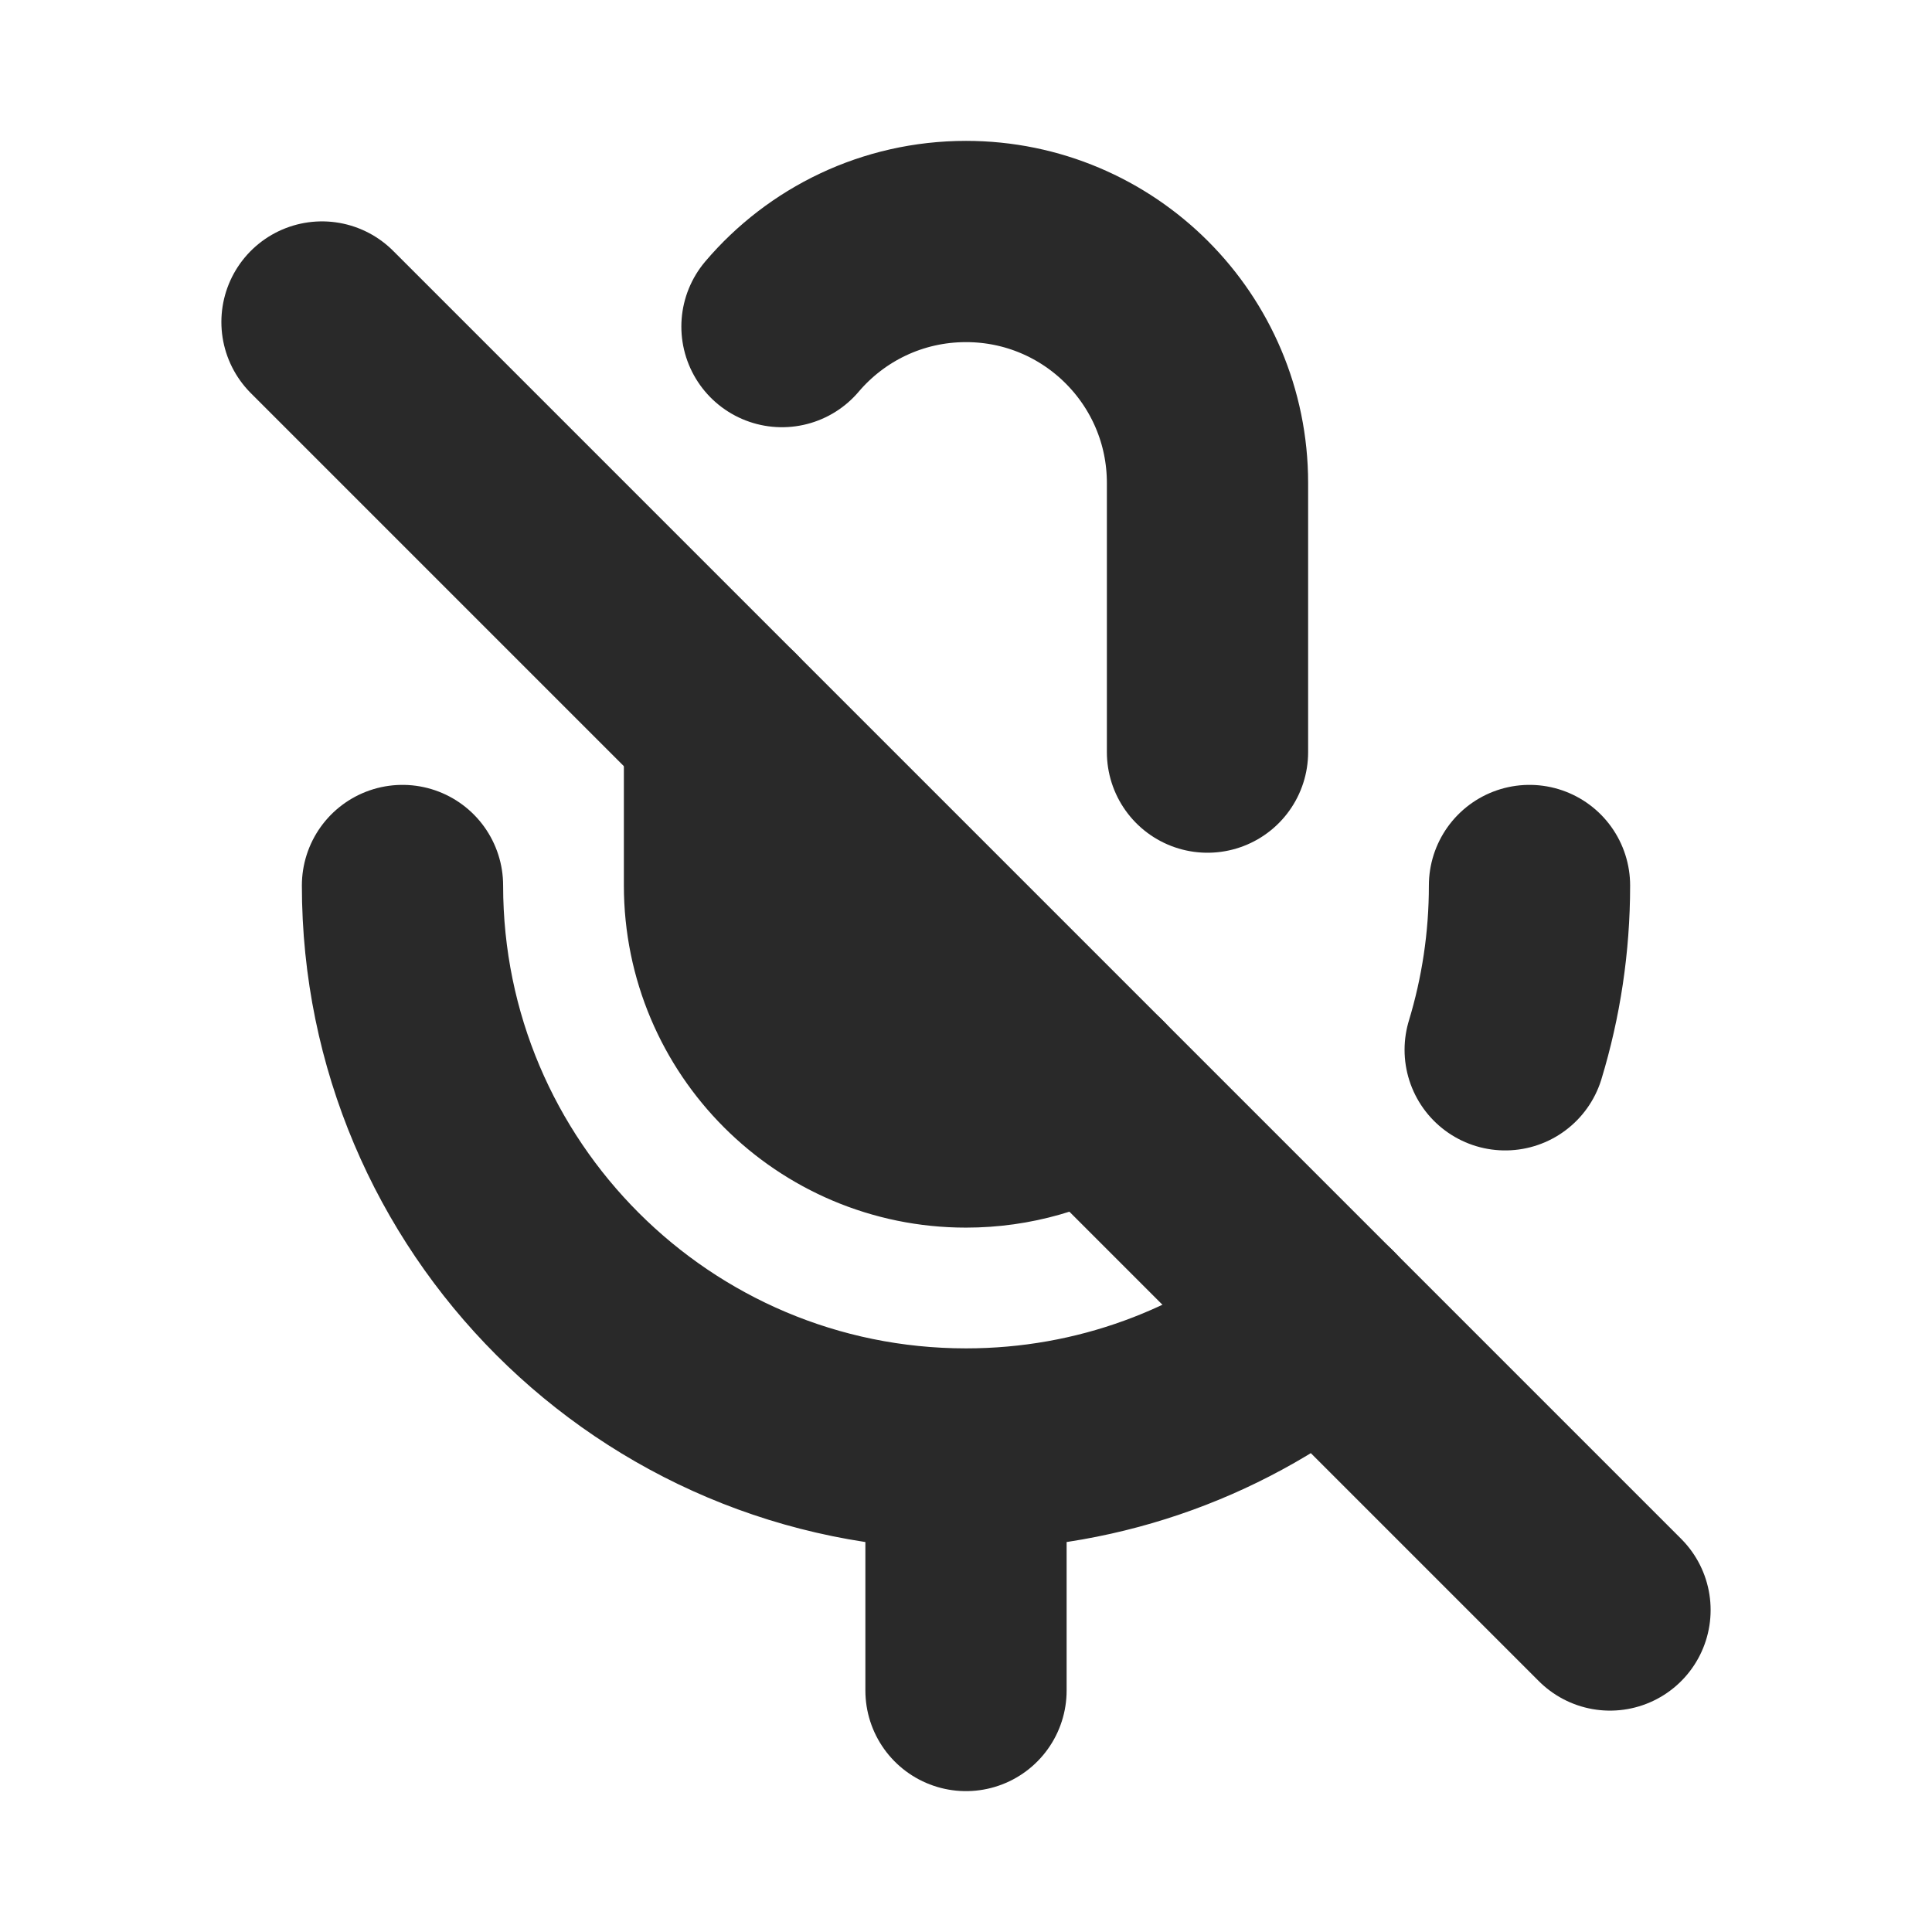
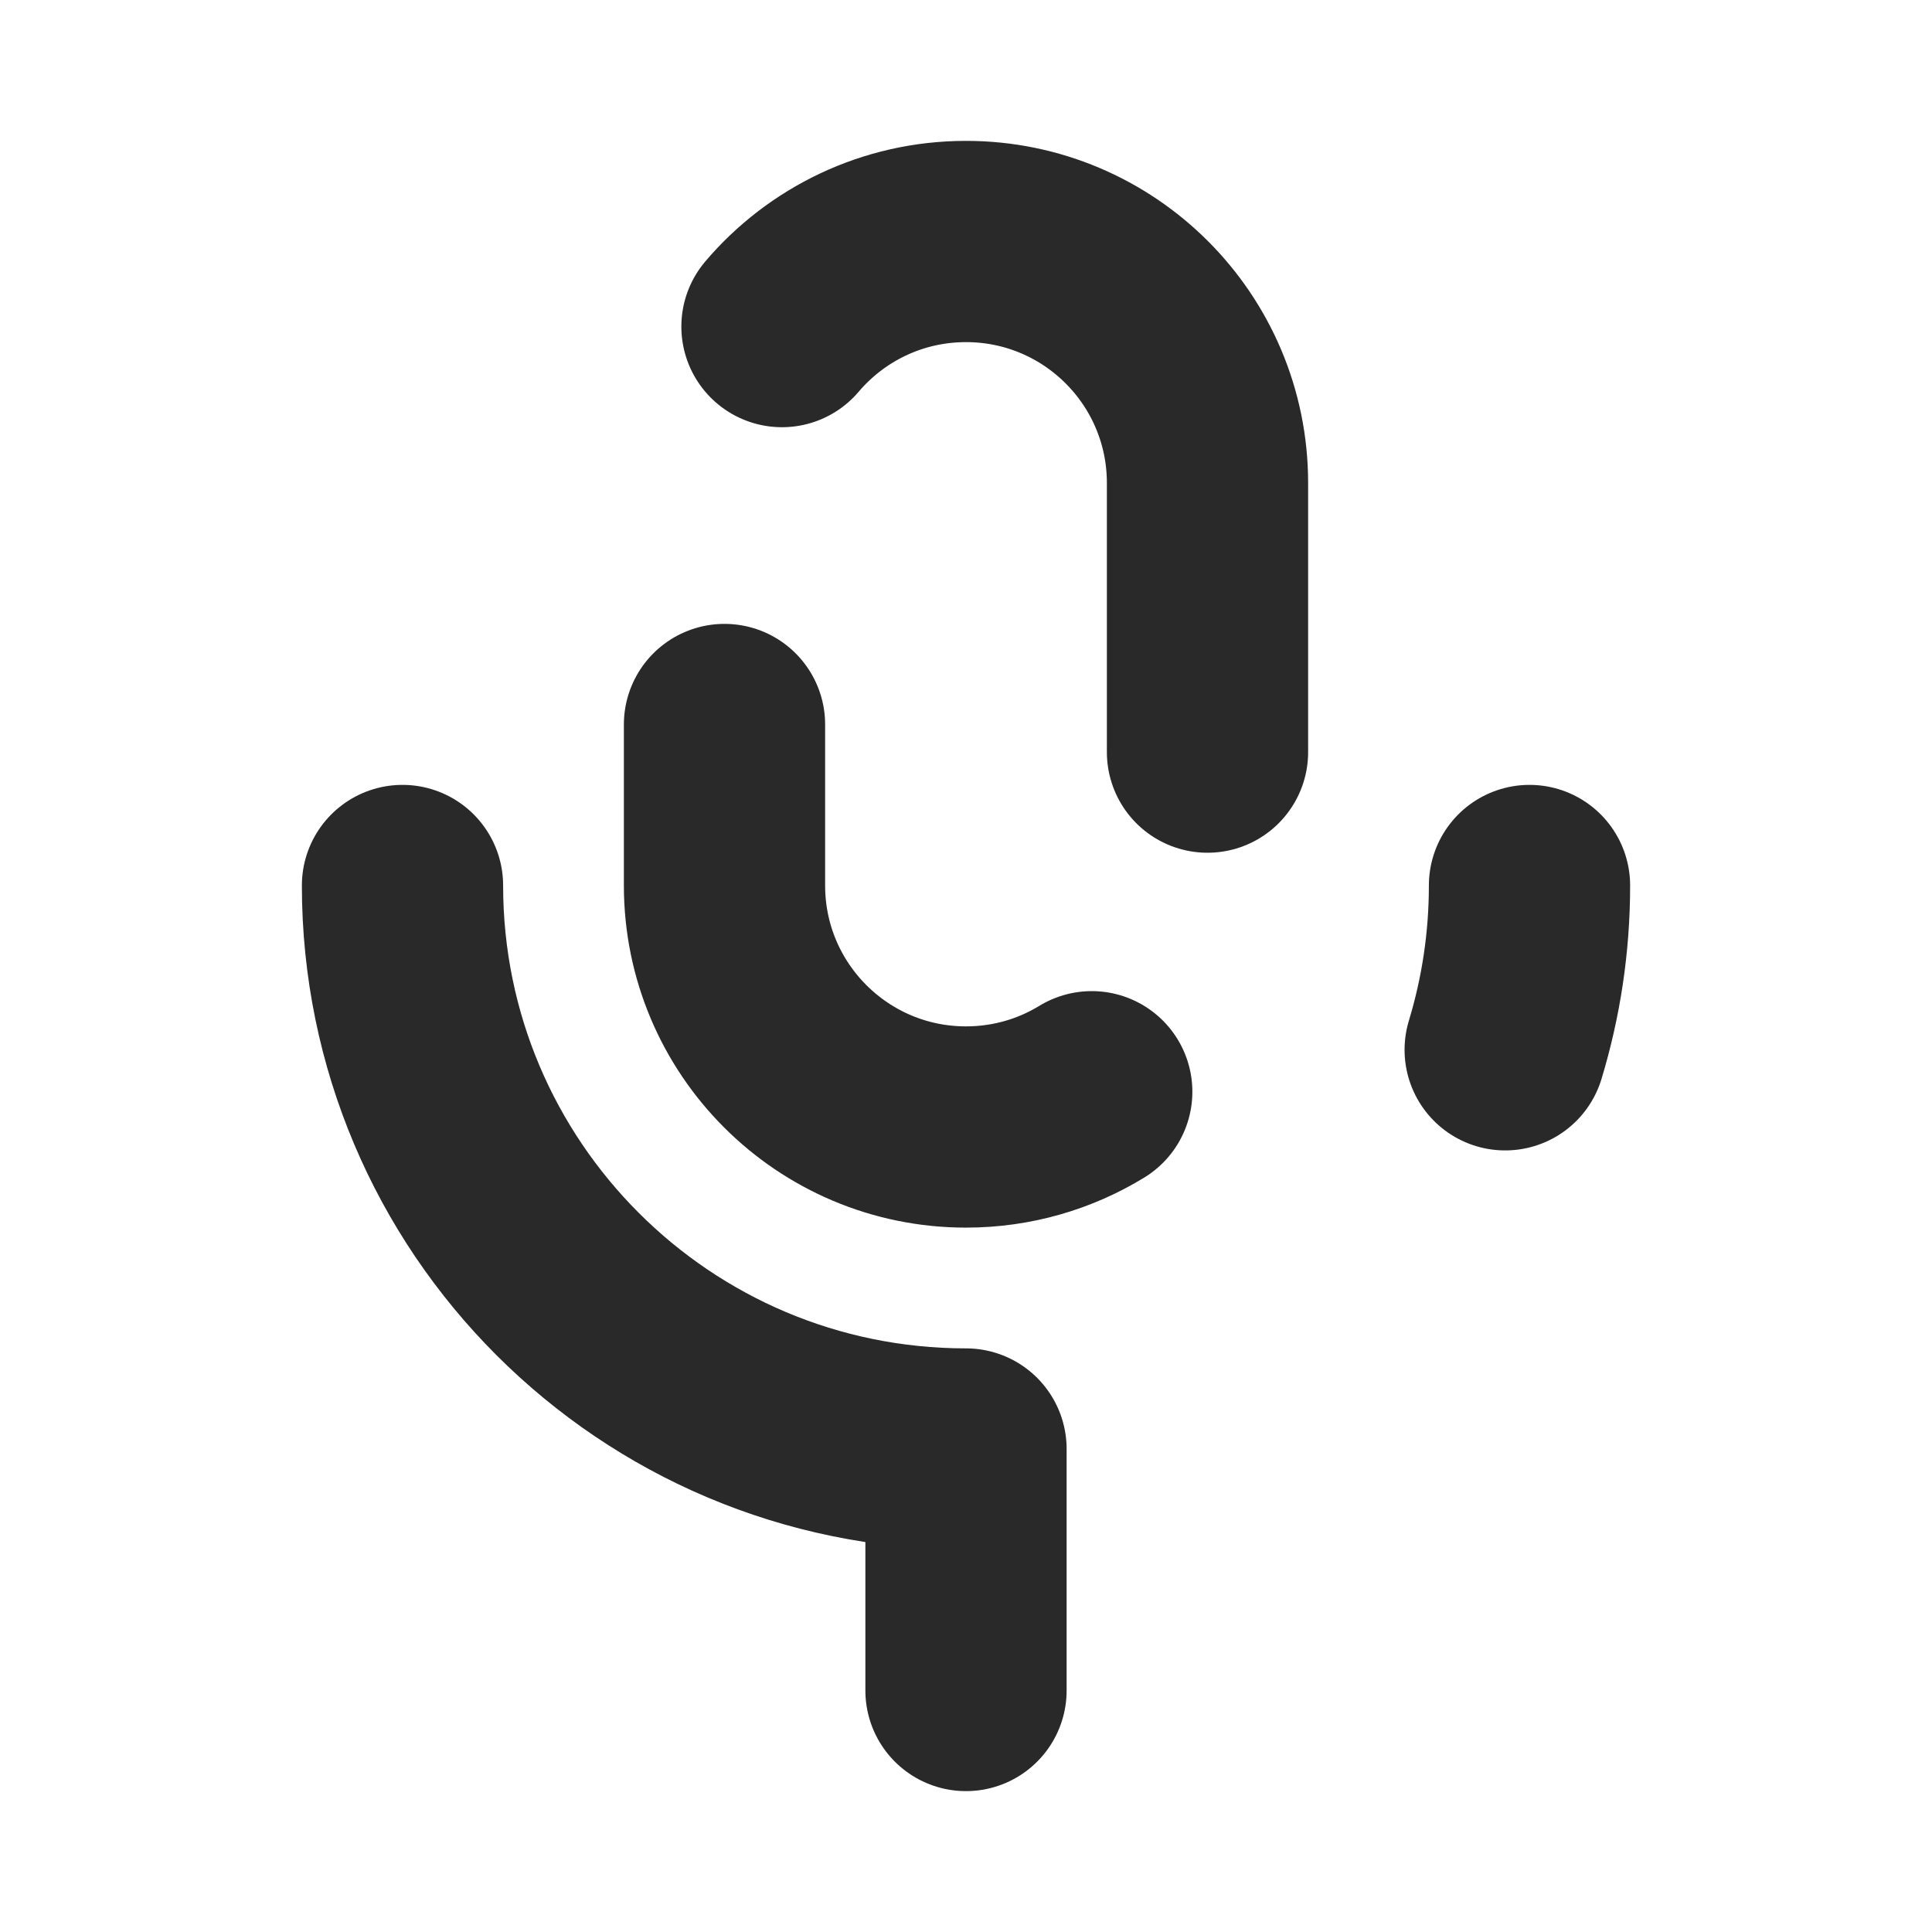
<svg xmlns="http://www.w3.org/2000/svg" width="800px" height="800px" viewBox="0 0 24 24" fill="none">
  <g clip-path="url(#clip0_429_11143)">
-     <path d="M19 11C19 11.71 18.894 12.395 18.698 13.041M12 18C8.134 18 5 14.866 5 11M12 18V21M12 18C13.678 18 15.219 17.409 16.425 16.424M9.714 4.057C10.264 3.41 11.084 3 12 3C13.657 3 15 4.343 15 6V9.343M9 9V11C9 12.657 10.343 14 12 14C12.572 14 13.107 13.84 13.562 13.562" stroke="#292929" stroke-width="2.5" stroke-linecap="round" stroke-linejoin="round" />
-     <path d="M4 4L20 20" stroke="#292929" stroke-width="2.5" stroke-linecap="round" />
+     <path d="M19 11C19 11.71 18.894 12.395 18.698 13.041M12 18C8.134 18 5 14.866 5 11M12 18V21M12 18M9.714 4.057C10.264 3.41 11.084 3 12 3C13.657 3 15 4.343 15 6V9.343M9 9V11C9 12.657 10.343 14 12 14C12.572 14 13.107 13.84 13.562 13.562" stroke="#292929" stroke-width="2.5" stroke-linecap="round" stroke-linejoin="round" />
  </g>
  <defs>
    <clipPath id="clip0_429_11143">
      <rect width="24" height="24" fill="white" />
    </clipPath>
  </defs>
</svg>